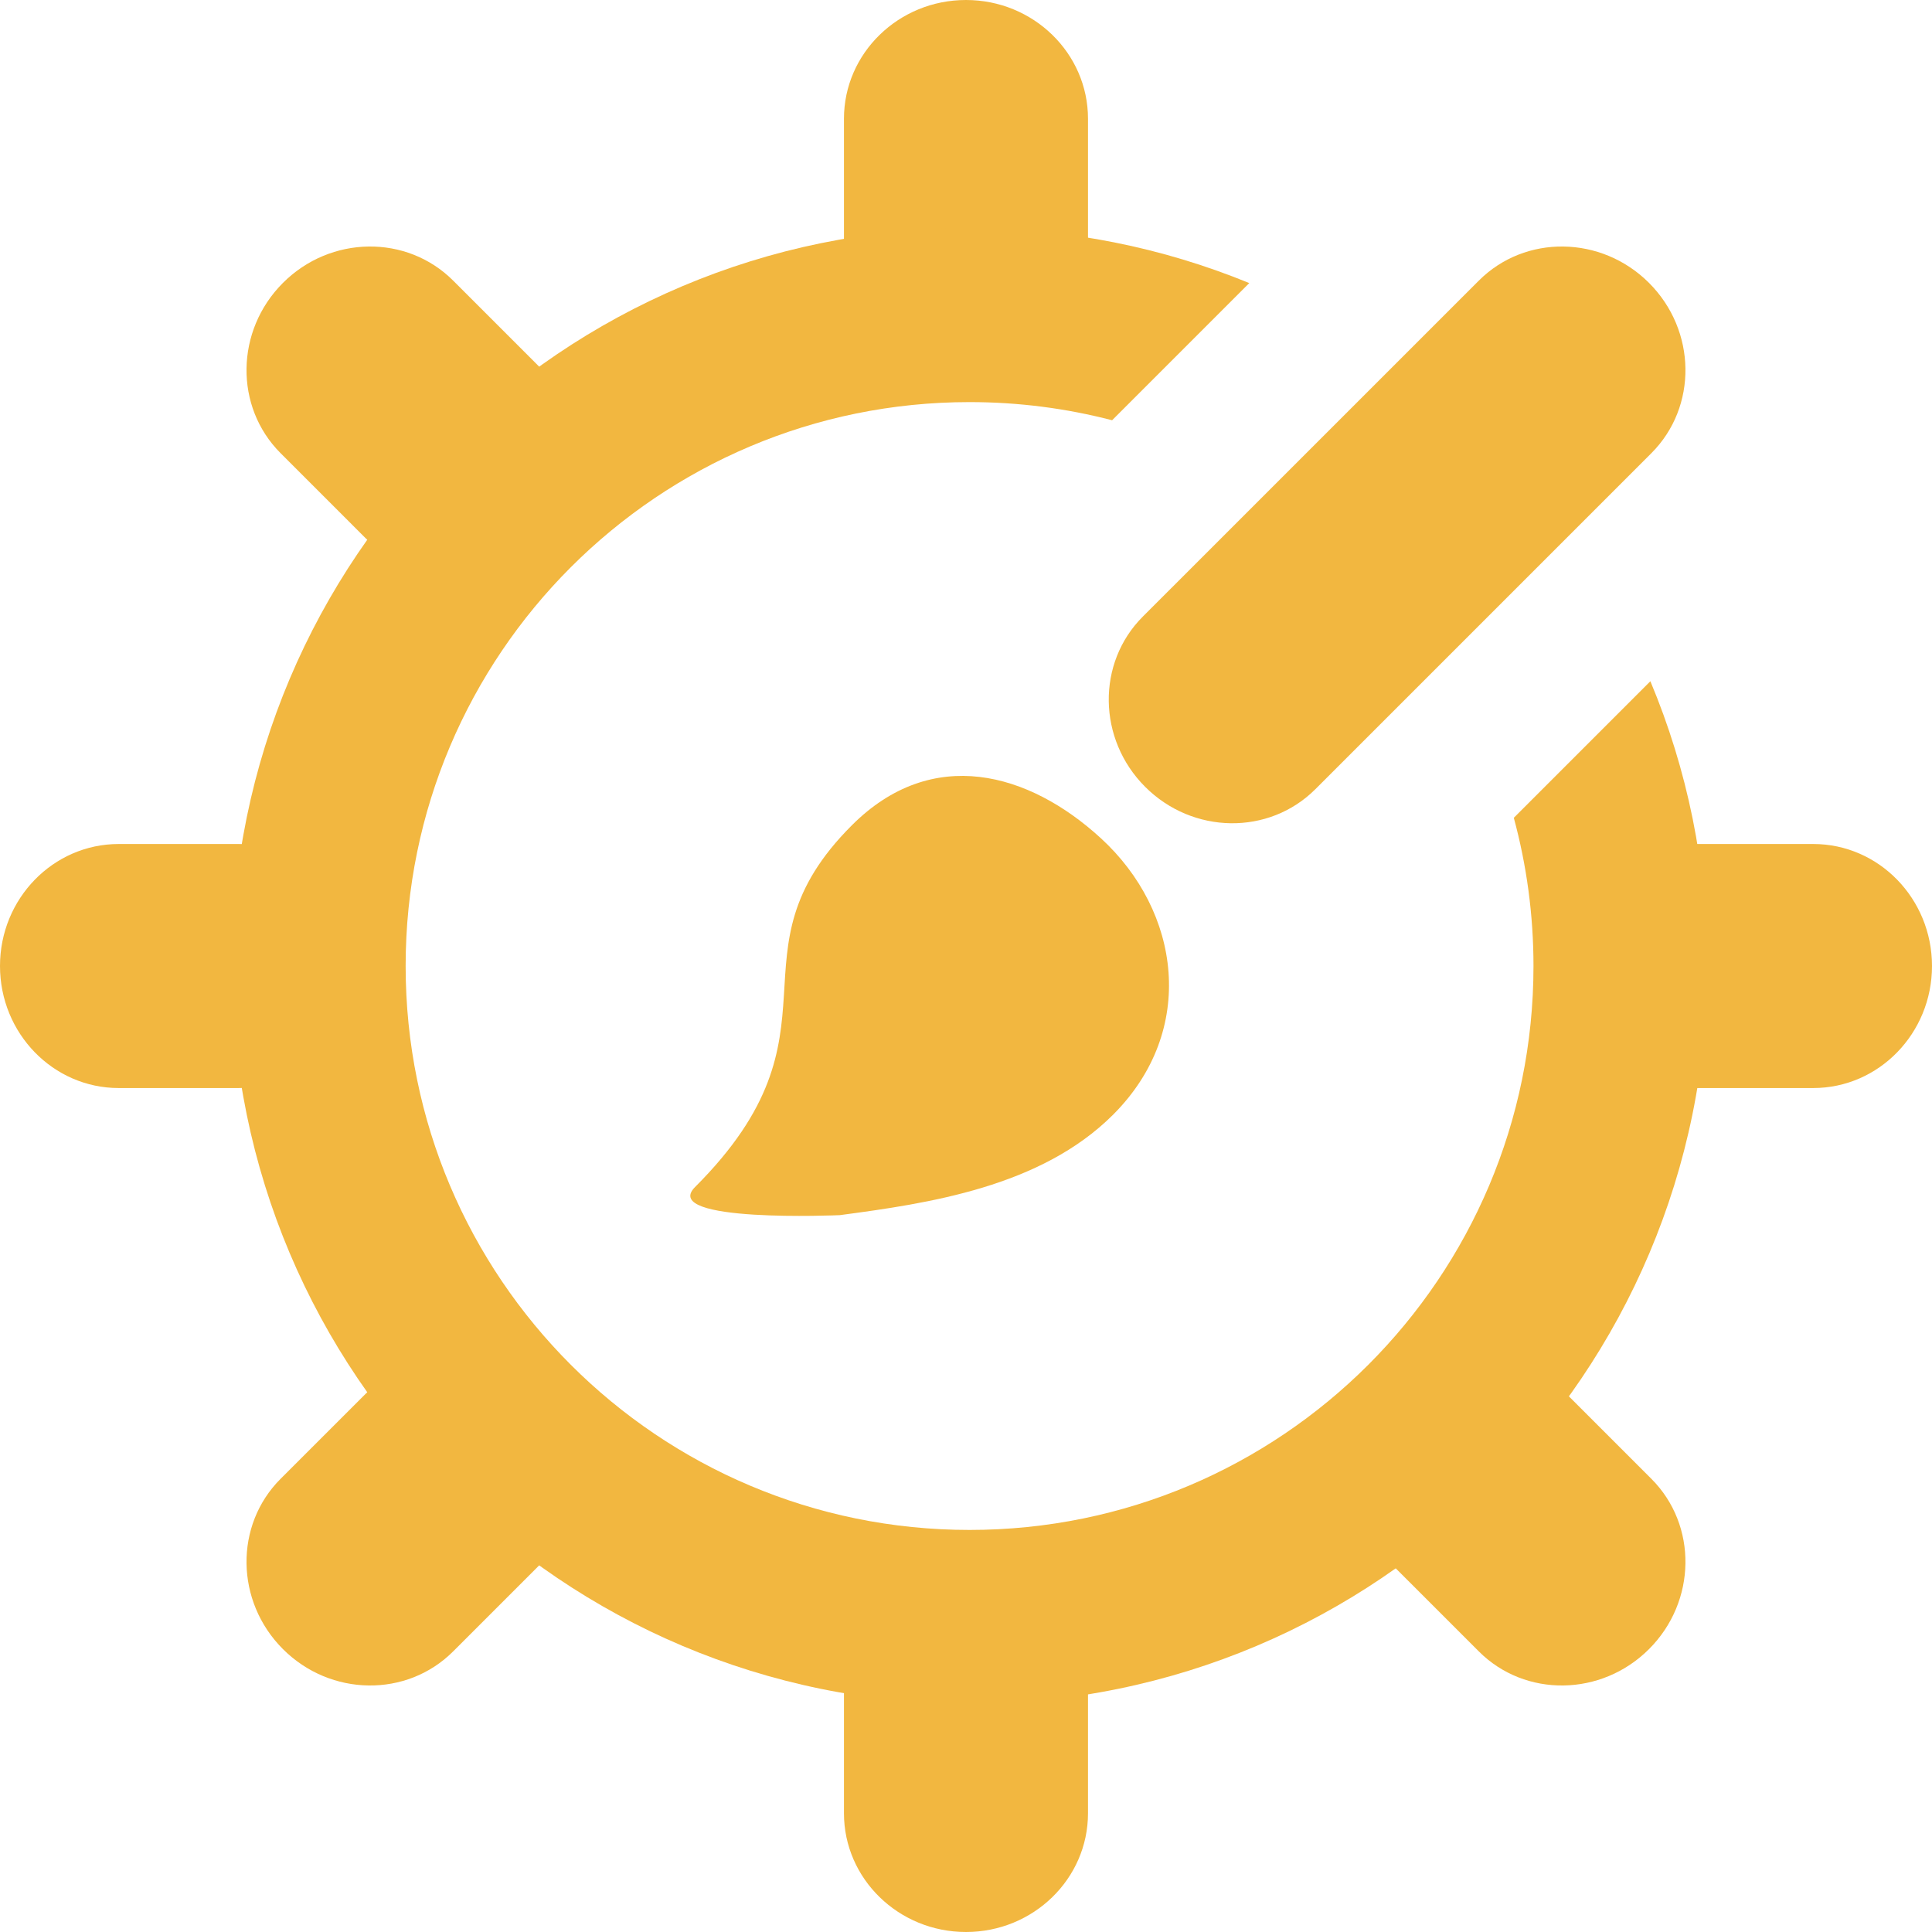
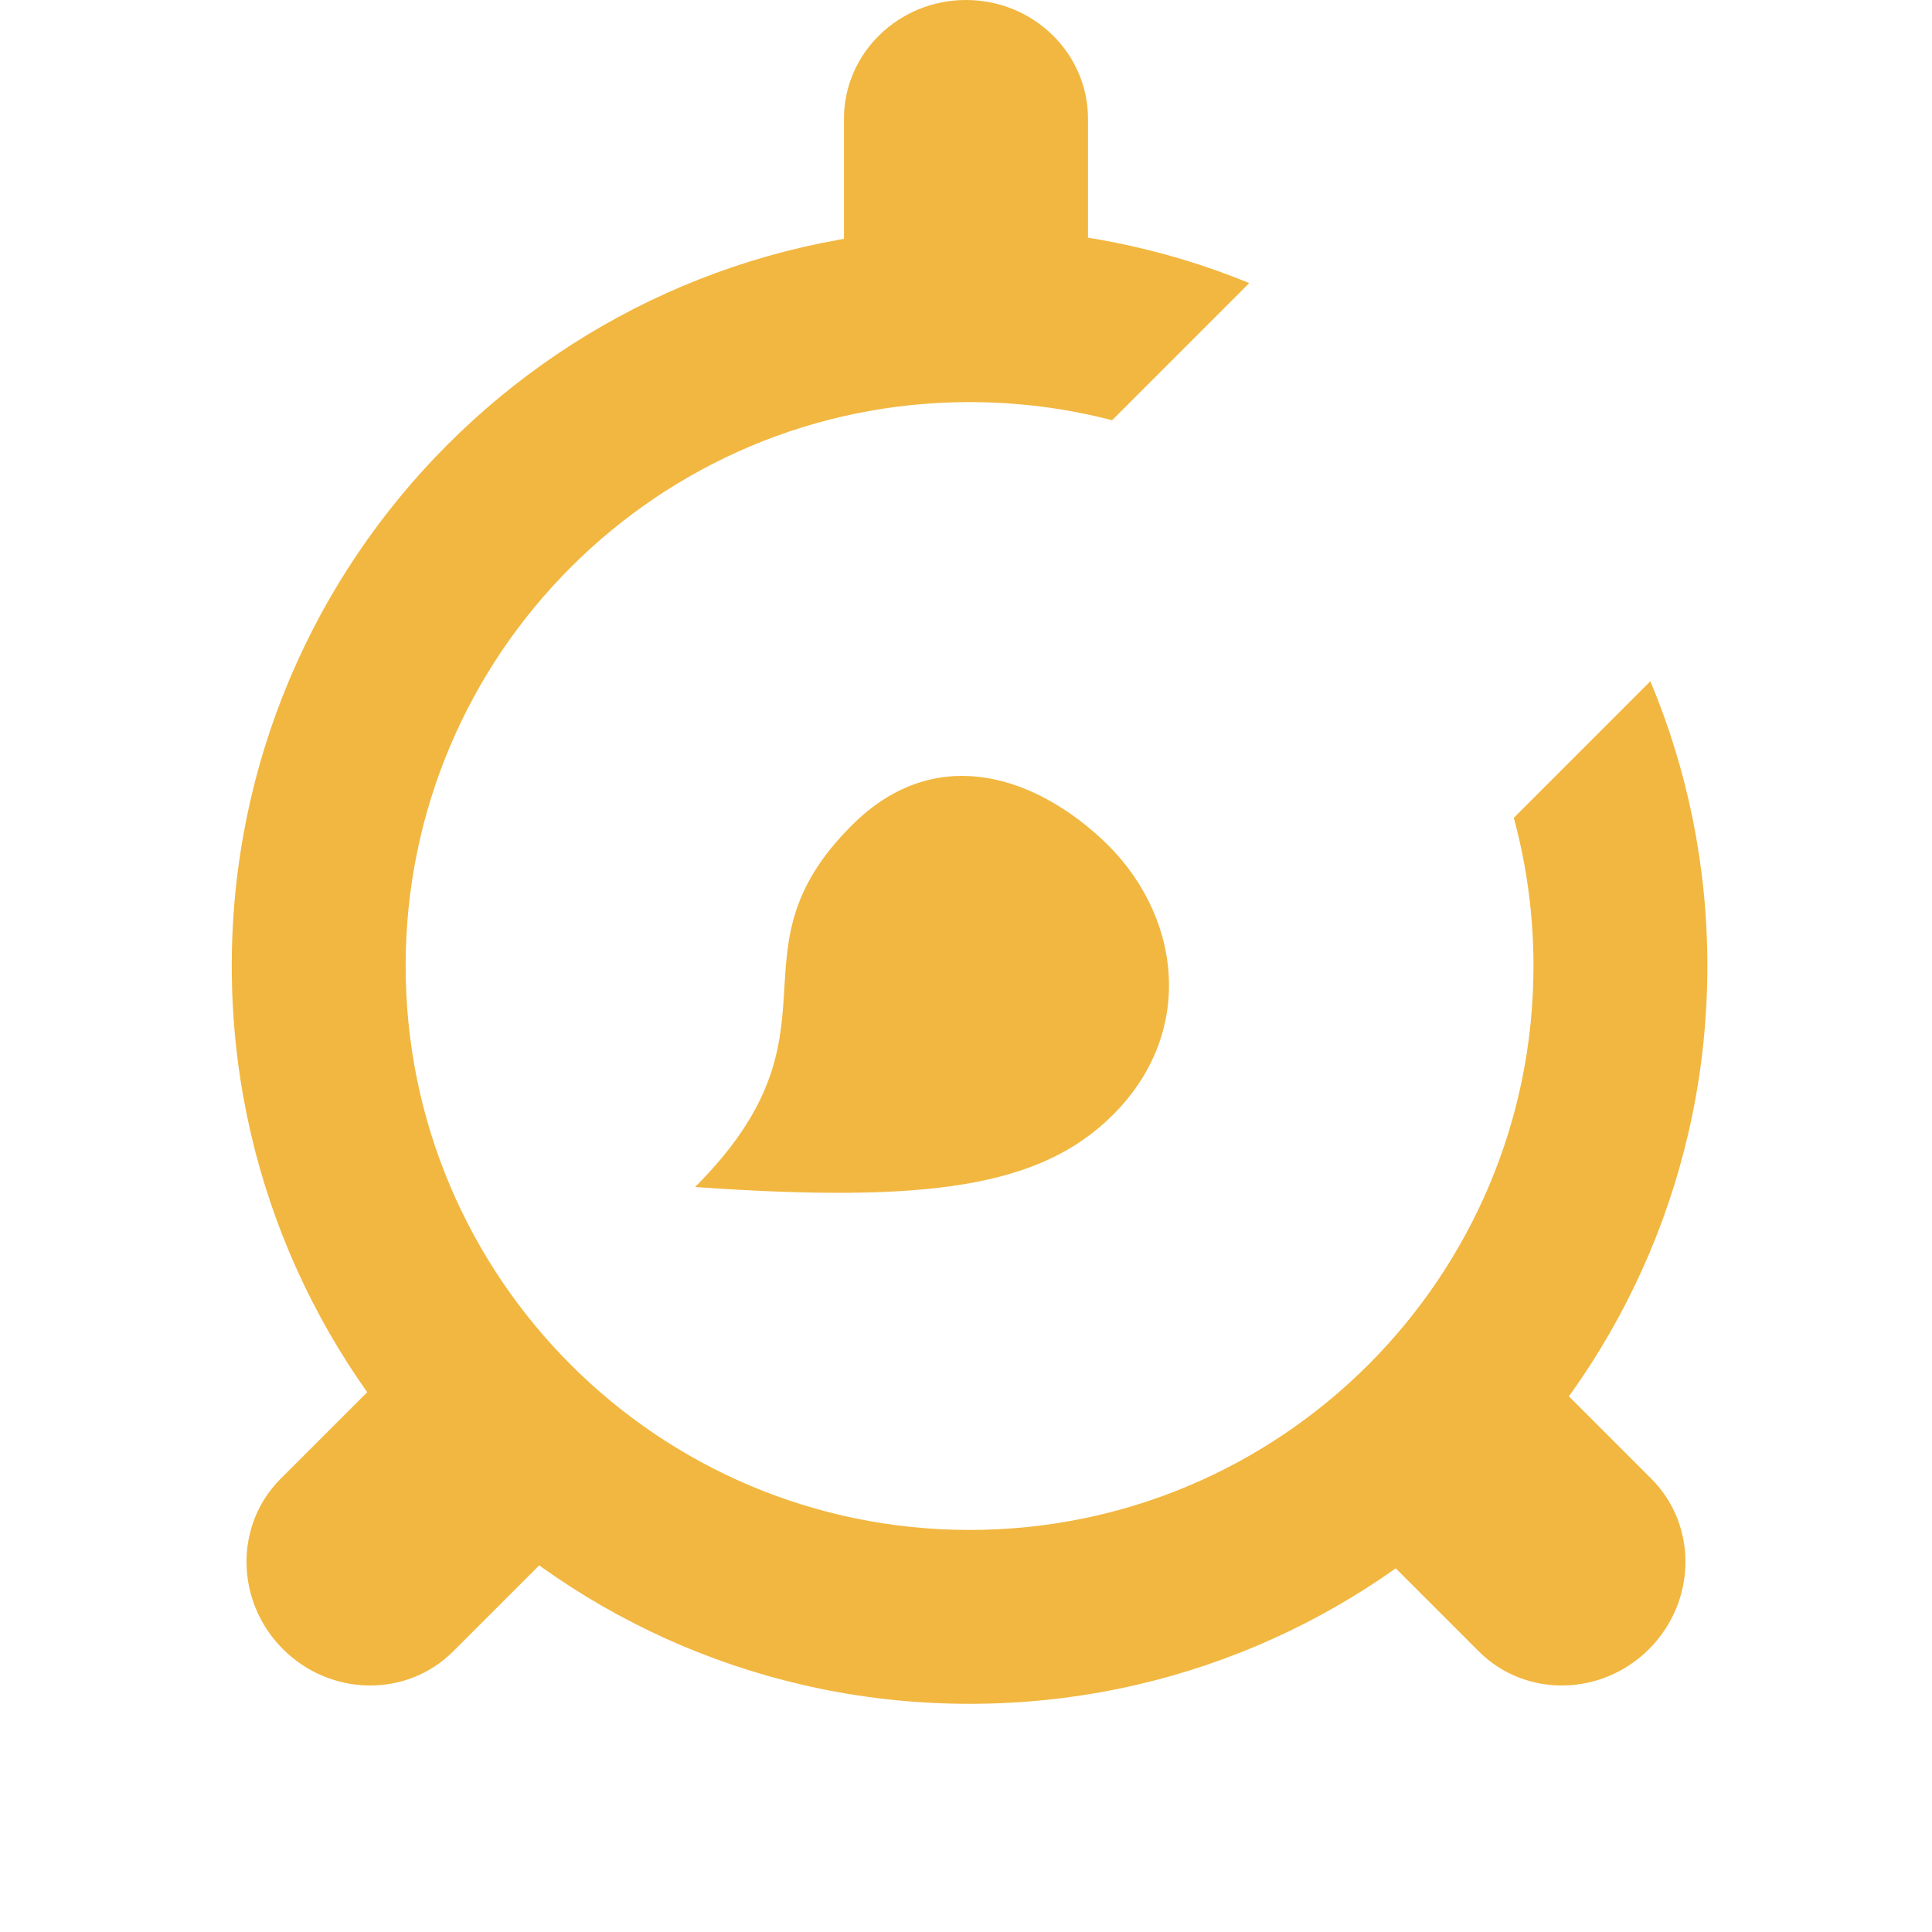
<svg xmlns="http://www.w3.org/2000/svg" width="100%" height="100%" viewBox="0 0 48 48" version="1.1" xml:space="preserve" style="fill-rule:evenodd;clip-rule:evenodd;stroke-linejoin:round;stroke-miterlimit:2;">
  <g transform="matrix(1,0,0,1,0.368,0)">
    <path d="M20.6,2.95L20.6,5.931C20.6,7.558 21.958,8.88 23.632,8.88C25.305,8.88 26.663,7.558 26.663,5.931L26.663,2.95C26.663,1.322 25.305,0 23.632,0C21.958,0 20.6,1.322 20.6,2.95Z" style="fill:rgb(242,183,64);" />
-     <path d="M20.6,42.07L20.6,45.051C20.6,46.678 21.958,48 23.632,48C25.305,48 26.663,46.678 26.663,45.051L26.663,42.07C26.663,40.442 25.305,39.12 23.632,39.12C21.958,39.12 20.6,40.442 20.6,42.07Z" style="fill:rgb(242,183,64);" />
-     <path d="M44.682,20.969L41.701,20.969C40.073,20.969 38.752,22.327 38.752,24C38.752,25.673 40.073,27.032 41.701,27.032L44.682,27.032C46.31,27.032 47.632,25.673 47.632,24C47.632,22.327 46.31,20.969 44.682,20.969Z" style="fill:rgb(242,183,64);" />
-     <path d="M5.562,20.969L2.581,20.969C0.953,20.969 -0.368,22.327 -0.368,24C-0.368,25.673 0.953,27.032 2.581,27.032L5.562,27.032C7.19,27.032 8.512,25.673 8.512,24C8.512,22.327 7.19,20.969 5.562,20.969Z" style="fill:rgb(242,183,64);" />
-     <path d="M36.373,6.972L28.025,15.319C26.874,16.47 26.9,18.366 28.083,19.549C29.266,20.732 31.161,20.758 32.312,19.607L40.66,11.259C41.811,10.108 41.785,8.213 40.602,7.029C39.419,5.846 37.524,5.82 36.373,6.972Z" style="fill:rgb(242,183,64);" />
    <path d="M8.711,34.634L6.603,36.741C5.452,37.892 5.478,39.788 6.661,40.971C7.844,42.154 9.739,42.18 10.89,41.029L12.998,38.921C14.149,37.77 14.123,35.875 12.94,34.692C11.757,33.508 9.862,33.482 8.711,34.634Z" style="fill:rgb(242,183,64);" />
-     <path d="M10.891,6.972L12.998,9.079C14.149,10.23 14.123,12.126 12.94,13.309C11.757,14.492 9.862,14.518 8.711,13.367L6.603,11.259C5.452,10.108 5.478,8.213 6.661,7.029C7.844,5.846 9.739,5.82 10.891,6.972Z" style="fill:rgb(242,183,64);" />
    <path d="M38.553,34.634L40.66,36.741C41.811,37.892 41.785,39.788 40.602,40.971C39.419,42.154 37.524,42.18 36.373,41.029L34.265,38.921C33.114,37.77 33.14,35.875 34.323,34.692C35.506,33.508 37.401,33.482 38.553,34.634Z" style="fill:rgb(242,183,64);" />
-     <path d="M20.796,20.504C17.591,23.709 20.796,25.597 16.901,29.491C16.003,30.39 20.496,30.19 20.496,30.19C22.698,29.898 25.489,29.491 27.287,27.694C29.384,25.597 28.962,22.639 26.982,20.825C25.199,19.19 22.793,18.507 20.796,20.504Z" style="fill:rgb(242,183,64);" />
+     <path d="M20.796,20.504C17.591,23.709 20.796,25.597 16.901,29.491C22.698,29.898 25.489,29.491 27.287,27.694C29.384,25.597 28.962,22.639 26.982,20.825C25.199,19.19 22.793,18.507 20.796,20.504Z" style="fill:rgb(242,183,64);" />
    <path d="M30.67,7.033C28.527,6.154 26.18,5.67 23.72,5.67C13.596,5.67 5.39,13.876 5.39,24C5.39,34.124 13.596,42.331 23.72,42.331C33.844,42.331 42.051,34.124 42.051,24C42.051,21.492 41.547,19.102 40.635,16.925L37.242,20.318C37.56,21.492 37.731,22.726 37.731,24C37.731,31.738 31.458,38.011 23.72,38.011C15.982,38.011 9.71,31.738 9.71,24C9.71,16.262 15.982,9.99 23.72,9.99C24.944,9.99 26.131,10.147 27.262,10.441L30.67,7.033Z" style="fill:rgb(242,183,64);" />
  </g>
</svg>